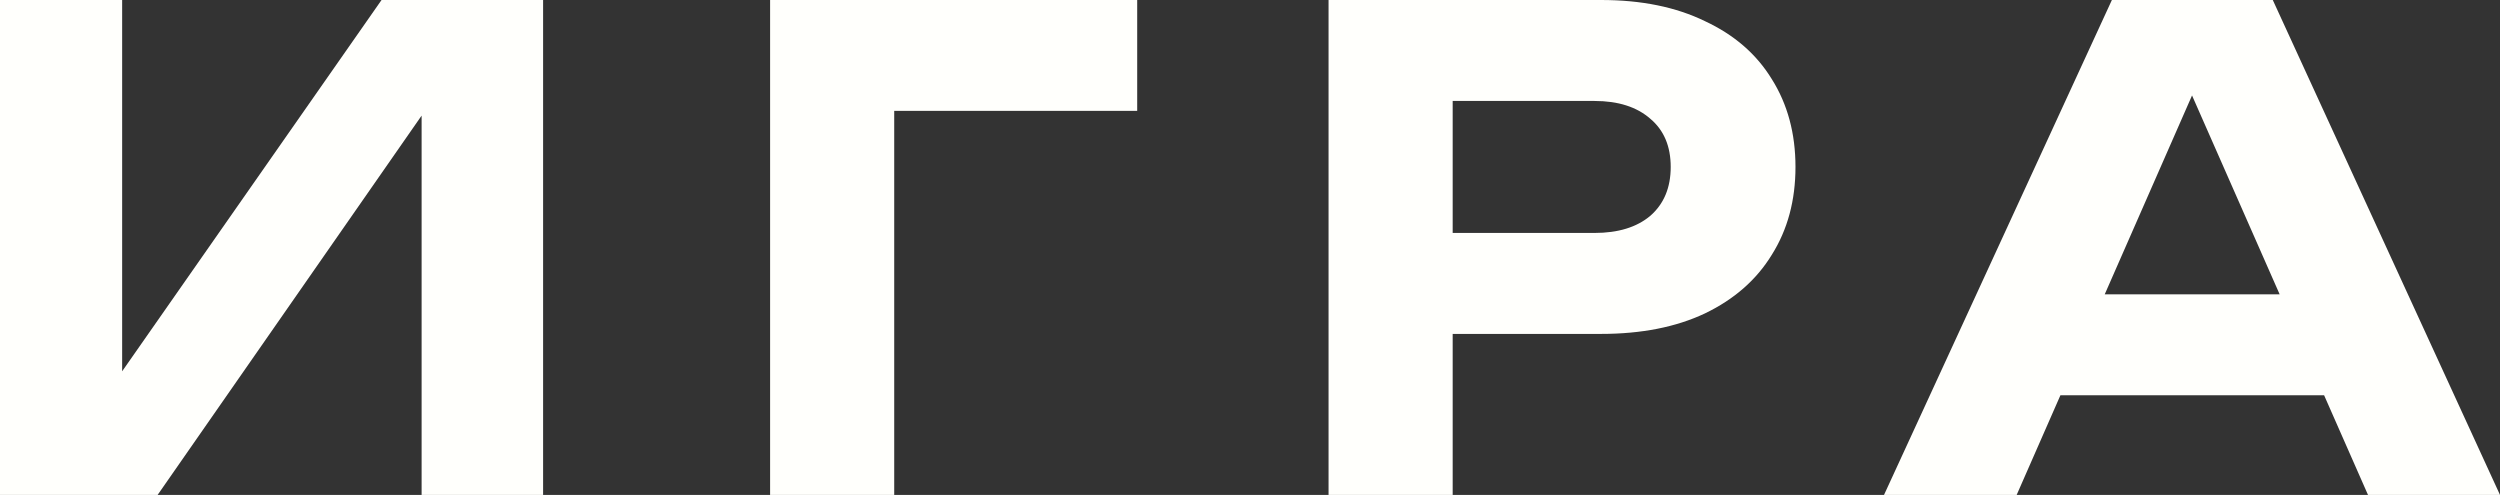
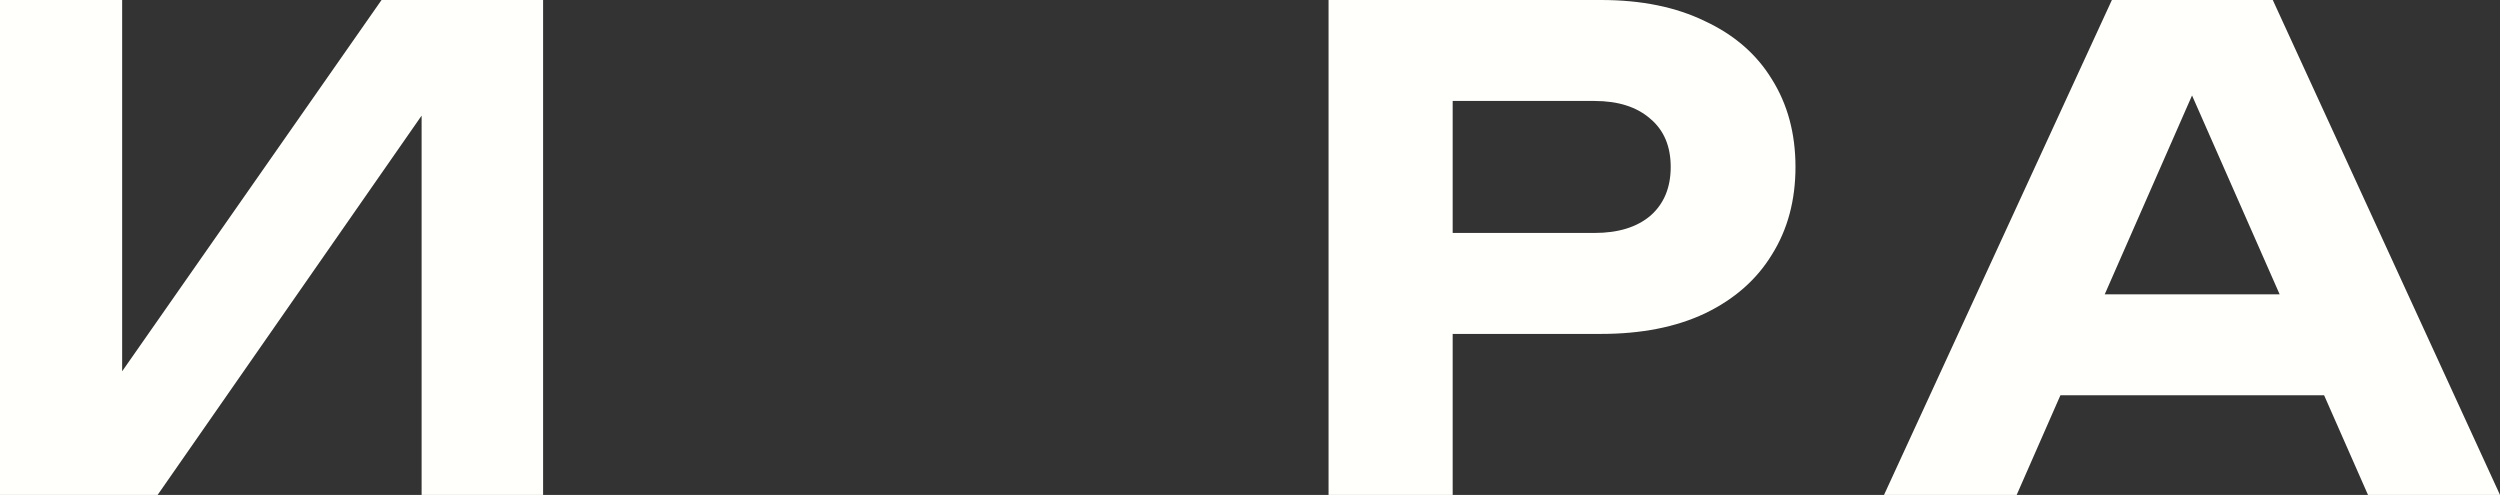
<svg xmlns="http://www.w3.org/2000/svg" width="197" height="39" viewBox="0 0 197 39" fill="none">
  <rect x="0" y="0" width="197" height="39" fill="#333333" stroke="none" />
  <path d="M159.12 31.148V23.192H185.926V31.148H159.12ZM179.095 0L197 39H186.599L171.229 4.108H174.231L158.913 39H148.46L166.417 0L179.095 0Z" fill="#FFFFFC" />
  <path d="M126.166 0C129.34 0 132.066 0.555 134.343 1.664C136.654 2.739 138.413 4.264 139.621 6.24C140.863 8.216 141.484 10.521 141.484 13.156C141.484 15.791 140.863 18.096 139.621 20.072C138.413 22.048 136.654 23.591 134.343 24.7C132.066 25.775 129.34 26.312 126.166 26.312H109.193V18.356H125.649C127.512 18.356 128.978 17.905 130.047 17.004C131.117 16.068 131.652 14.785 131.652 13.156C131.652 11.527 131.117 10.261 130.047 9.36C128.978 8.424 127.512 7.956 125.649 7.956H110.072L114.471 3.38V39H104.69V0L126.166 0Z" fill="#FFFFFC" />
-   <path d="M89.611 0V8.736H66.066L70.464 4.316V39H60.684V0L89.611 0Z" fill="#FFFFFC" />
  <path d="M0 39L0 0L9.625 0V33.904L6.779 33.332L30.066 0L42.796 0V39H33.223V4.524L36.017 5.096L12.42 39H0Z" fill="#FFFFFC" />
</svg>